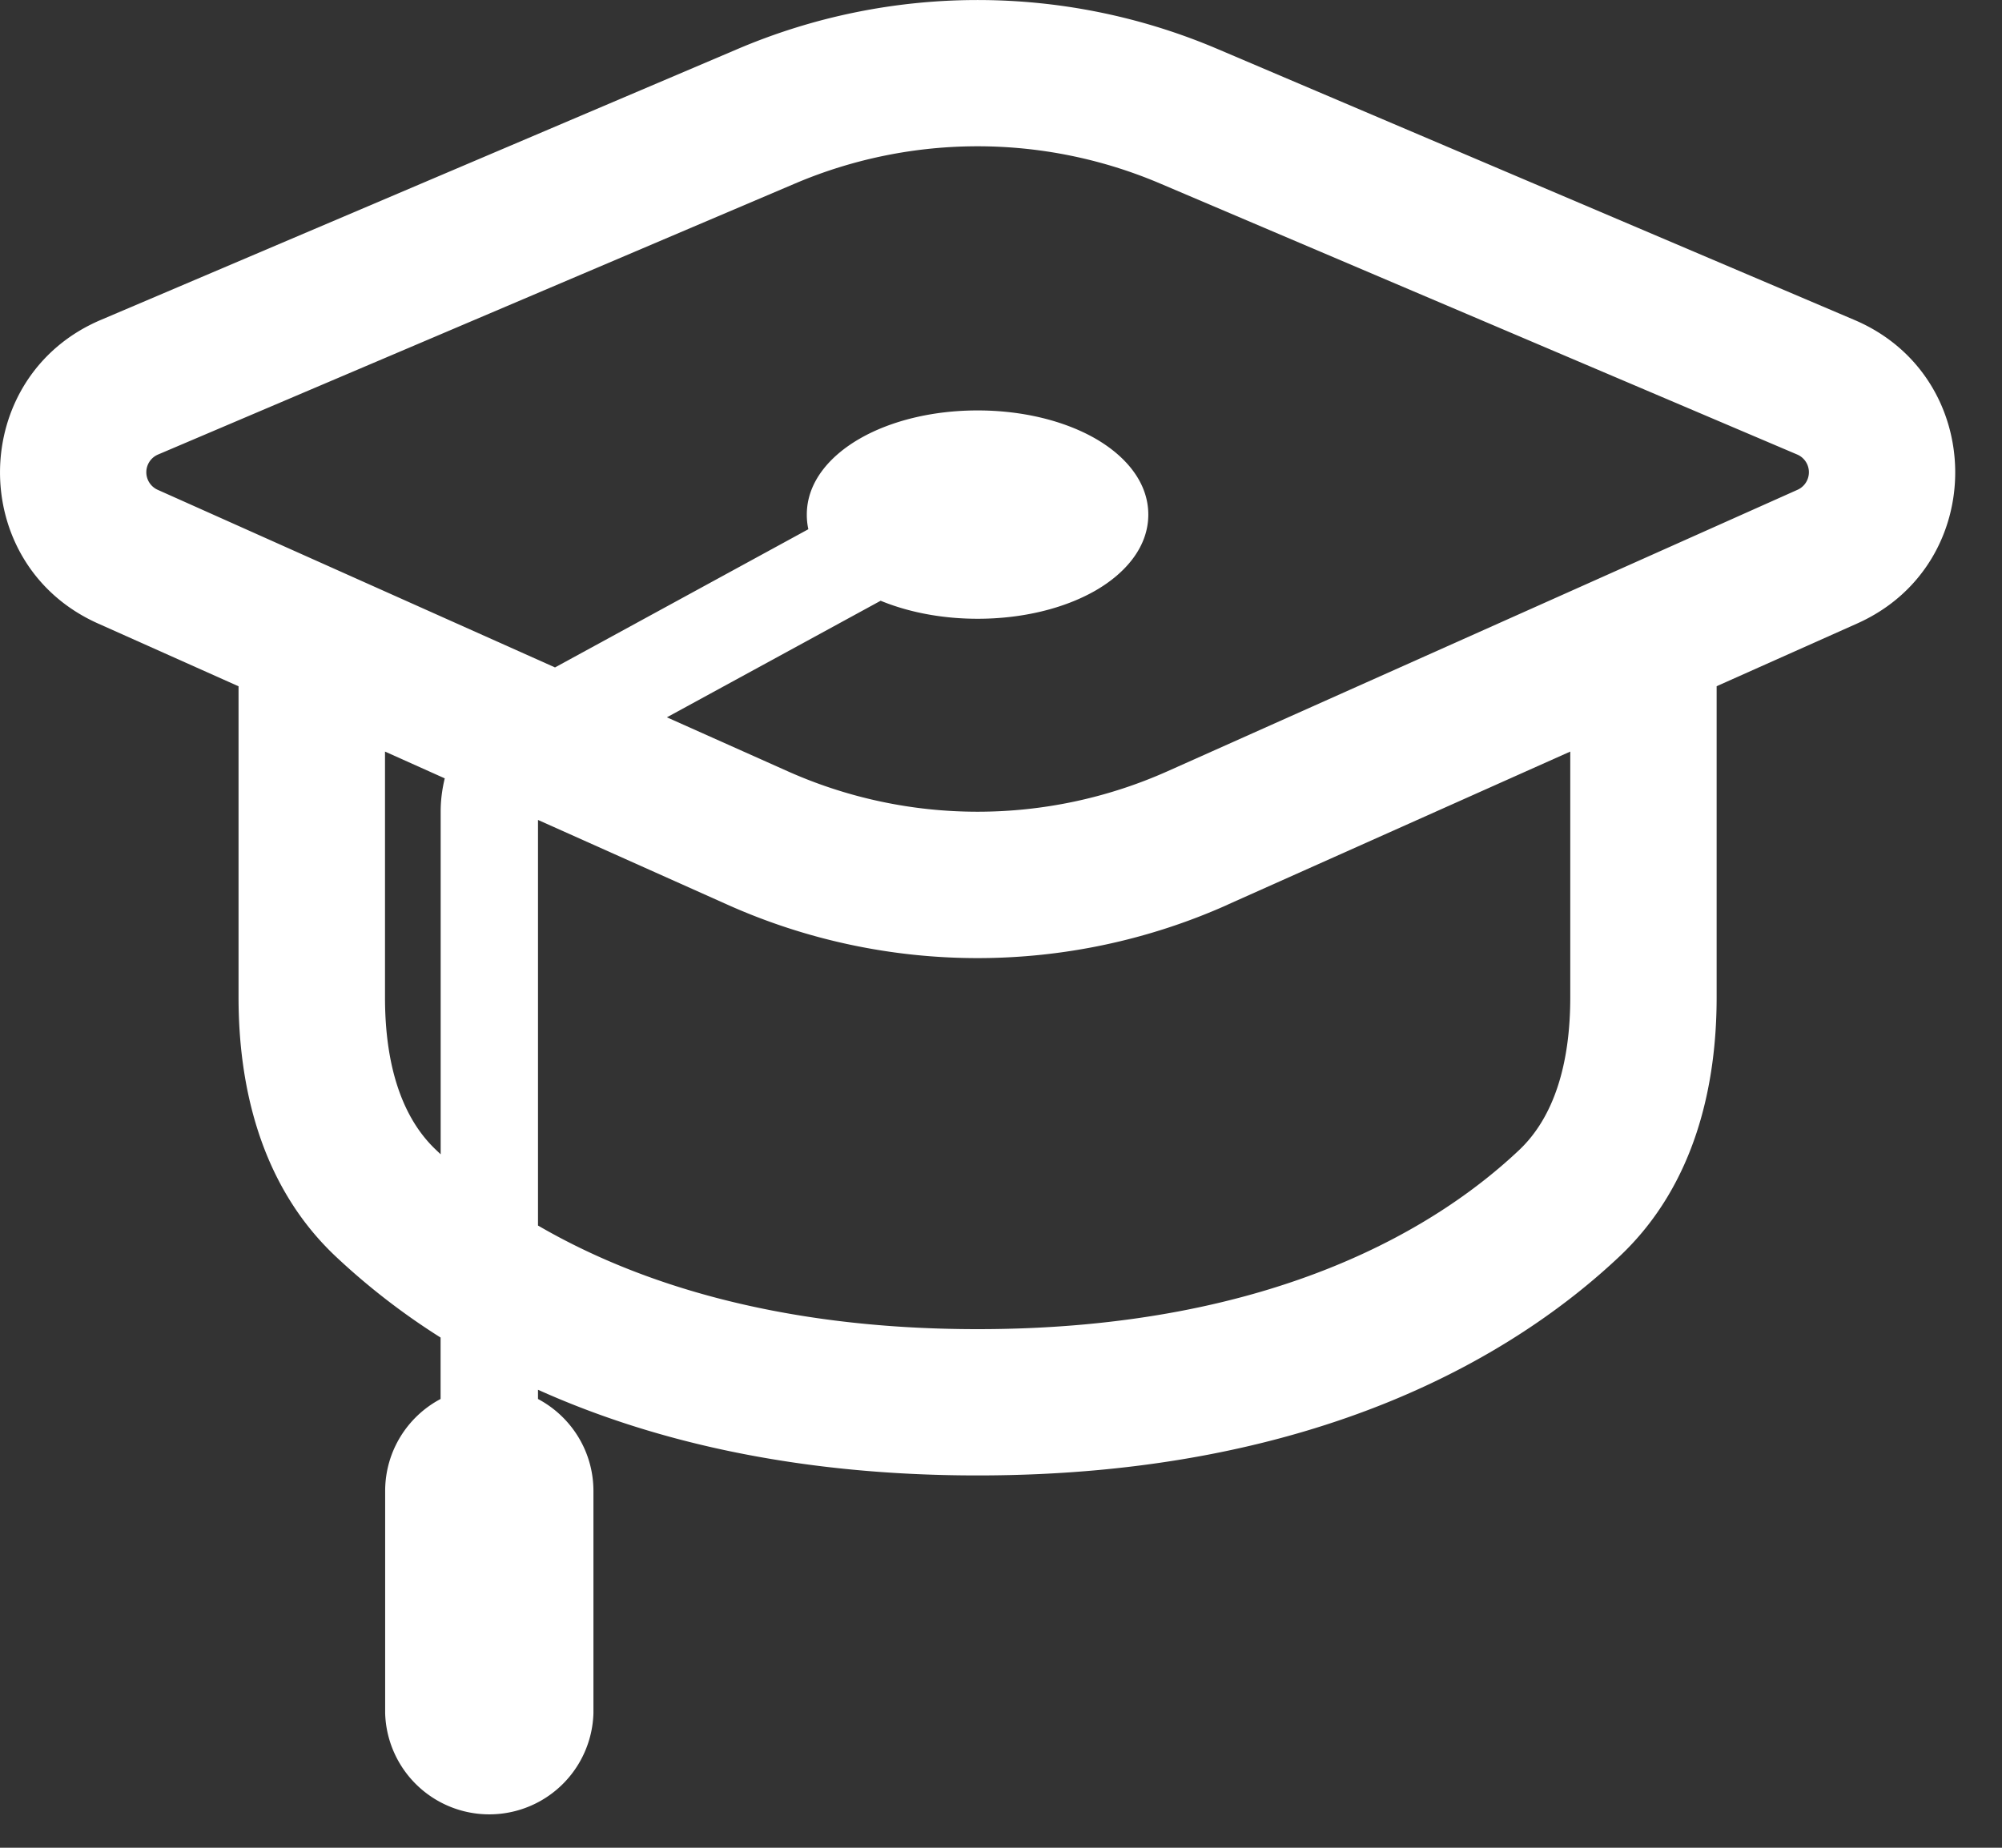
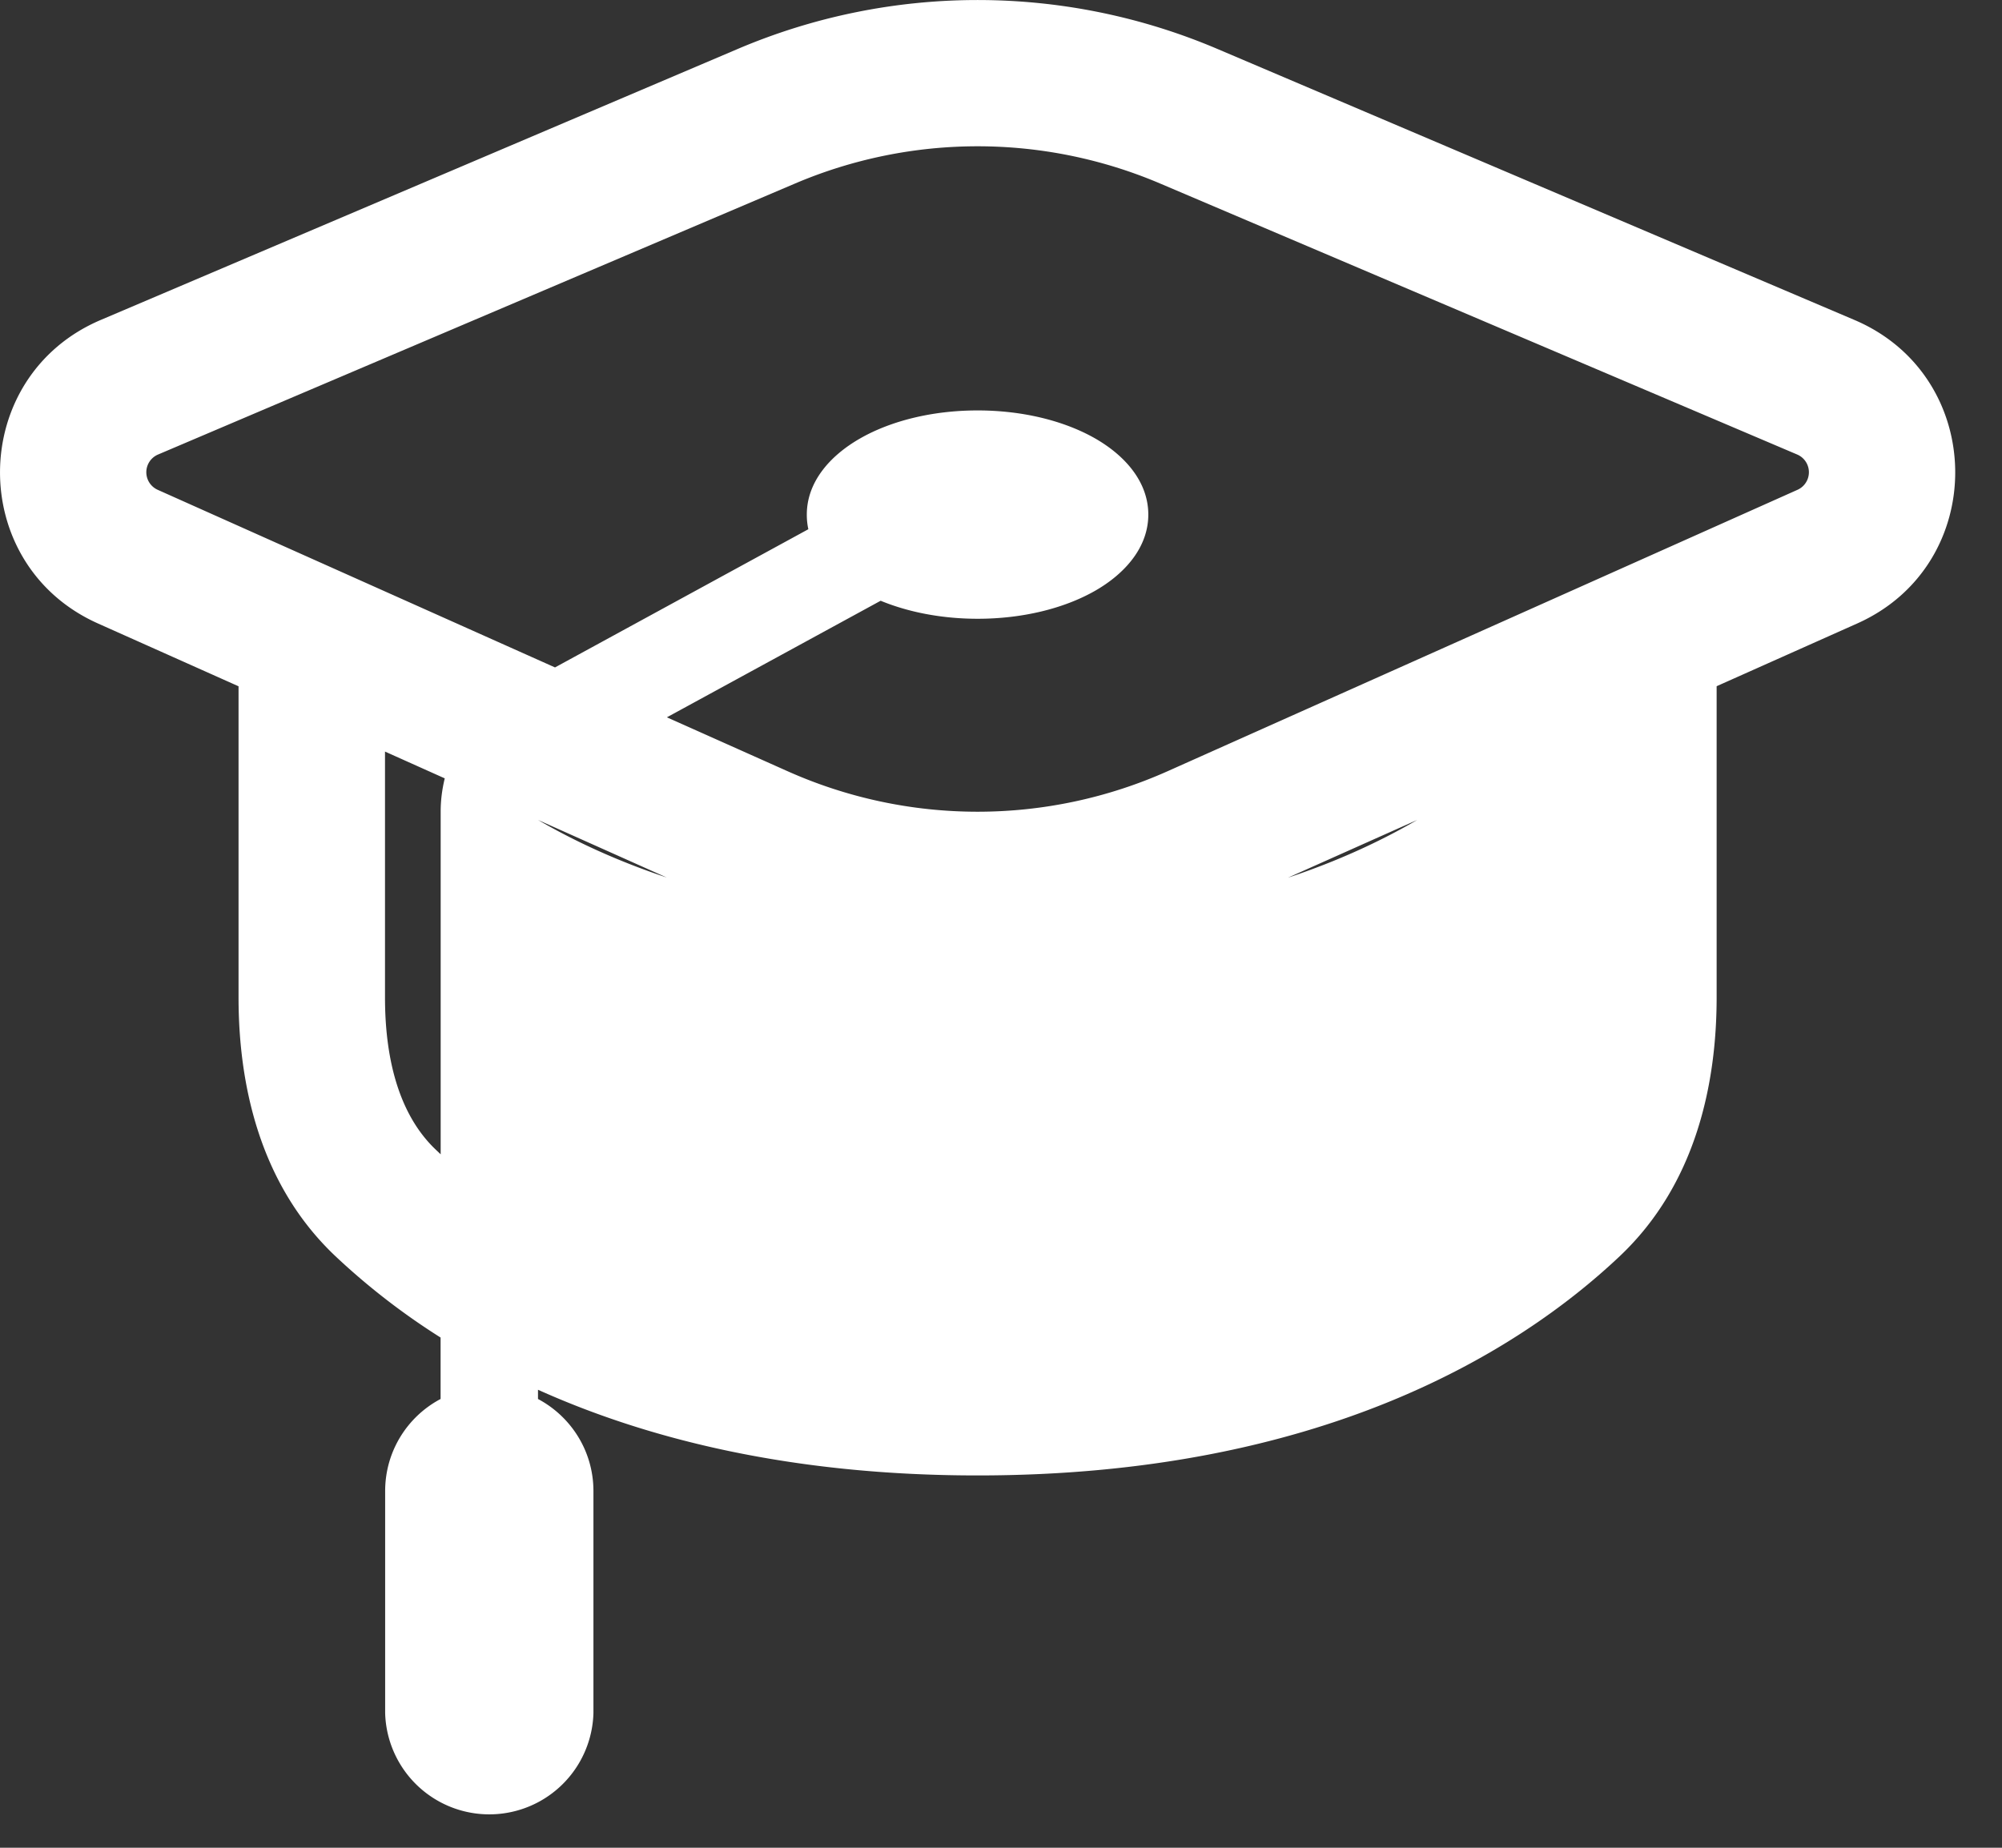
<svg xmlns="http://www.w3.org/2000/svg" width="26" height="24" fill="none">
  <rect width="100%" height="100%" fill="#333333" stroke="none" />
-   <path d="M9.583.635a7.952 7.952 0 016.226 0l8.275 3.521c1.727.735 1.75 3.176.036 3.942l-1.826.815v4.041c0 1.116-.266 2.425-1.259 3.363-1.334 1.26-3.911 2.847-8.339 2.847-2.422 0-4.292-.475-5.709-1.113v.12c.428.227.72.677.72 1.196v2.883a1.353 1.353 0 01-2.705 0v-2.883c0-.519.292-.97.72-1.196v-.798a8.97 8.97 0 01-1.365-1.056c-.993-.938-1.259-2.247-1.259-3.363v-4.04l-1.826-.816c-1.713-.766-1.69-3.207.036-3.942L9.583.635zm6.356 11.118a7.95 7.95 0 01-6.486 0L6.987 10.65v5.268c1.21.704 3.04 1.346 5.71 1.346 3.922 0 6.038-1.387 7.033-2.327.45-.426.663-1.114.663-1.983V9.762l-4.454 1.99zM5 12.954c0 .87.213 1.557.663 1.982l.06.057V10.54c0-.147.019-.29.053-.43L5 9.762v3.192zM15.065 2.383a6.051 6.051 0 00-4.738 0L2.052 5.904a.25.25 0 00-.004.458l5.16 2.307 3.29-1.795a.88.88 0 01-.02-.19c0-.421.297-.763.692-.989.4-.229.94-.364 1.526-.364.586 0 1.126.135 1.527.364.394.226.69.568.69.989 0 .42-.296.763-.69.989-.401.229-.941.364-1.527.364-.465 0-.9-.086-1.259-.234L8.661 9.317l1.567.7a6.05 6.05 0 004.936 0l8.18-3.655a.25.25 0 00-.003-.458l-8.276-3.521z" fill="#fff" />
+   <path d="M9.583.635a7.952 7.952 0 016.226 0l8.275 3.521c1.727.735 1.75 3.176.036 3.942l-1.826.815v4.041c0 1.116-.266 2.425-1.259 3.363-1.334 1.26-3.911 2.847-8.339 2.847-2.422 0-4.292-.475-5.709-1.113v.12c.428.227.72.677.72 1.196v2.883a1.353 1.353 0 01-2.705 0v-2.883c0-.519.292-.97.72-1.196v-.798a8.97 8.97 0 01-1.365-1.056c-.993-.938-1.259-2.247-1.259-3.363v-4.04l-1.826-.816c-1.713-.766-1.69-3.207.036-3.942L9.583.635zm6.356 11.118a7.95 7.95 0 01-6.486 0L6.987 10.65c1.21.704 3.04 1.346 5.71 1.346 3.922 0 6.038-1.387 7.033-2.327.45-.426.663-1.114.663-1.983V9.762l-4.454 1.99zM5 12.954c0 .87.213 1.557.663 1.982l.06.057V10.54c0-.147.019-.29.053-.43L5 9.762v3.192zM15.065 2.383a6.051 6.051 0 00-4.738 0L2.052 5.904a.25.25 0 00-.004.458l5.16 2.307 3.29-1.795a.88.88 0 01-.02-.19c0-.421.297-.763.692-.989.4-.229.94-.364 1.526-.364.586 0 1.126.135 1.527.364.394.226.69.568.69.989 0 .42-.296.763-.69.989-.401.229-.941.364-1.527.364-.465 0-.9-.086-1.259-.234L8.661 9.317l1.567.7a6.05 6.05 0 004.936 0l8.18-3.655a.25.25 0 00-.003-.458l-8.276-3.521z" fill="#fff" />
</svg>